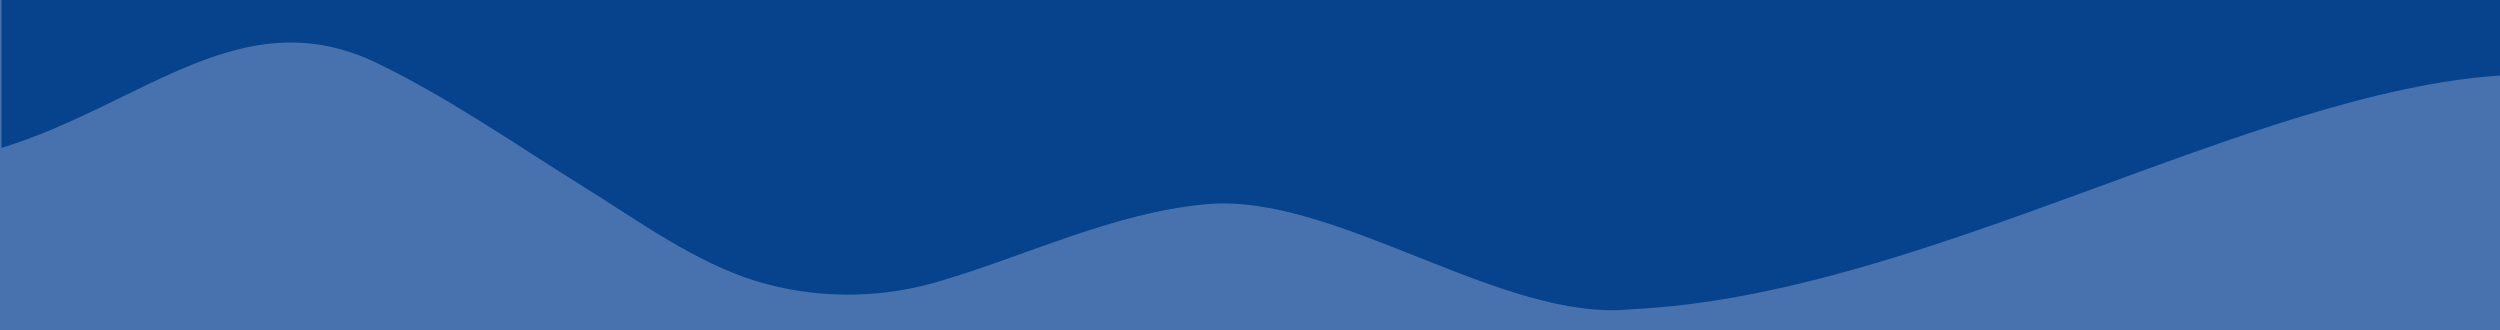
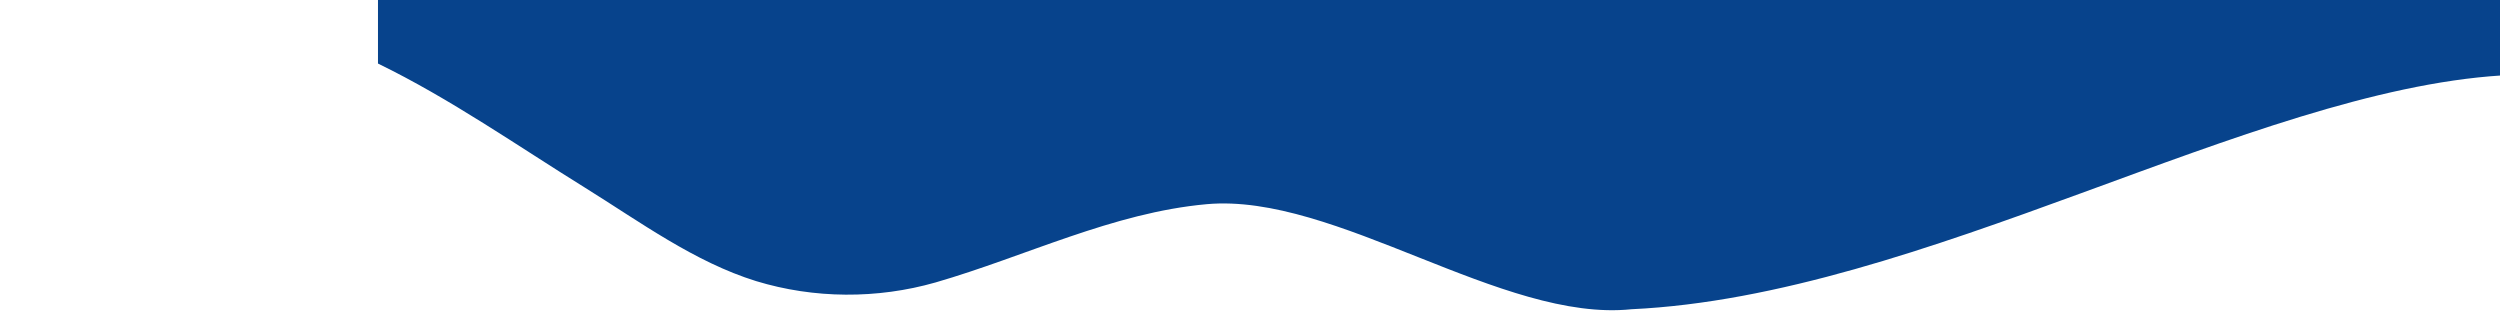
<svg xmlns="http://www.w3.org/2000/svg" version="1.1" id="Layer_1" x="0px" y="0px" viewBox="0 0 1680 222" style="enable-background:new 0 0 1680 222;" xml:space="preserve">
  <style type="text/css">
	.st0{fill:#4872AE;}
	.st1{fill-rule:evenodd;clip-rule:evenodd;fill:#07438C;}
</style>
-   <rect class="st0" width="1681" height="222" />
-   <path class="st1" d="M1681,50.7c-169,10.7-389.5,148-584.6,157.1c-86.8,9.1-199-78.3-285.4-70.6c-63.3,5.7-121.8,35.1-182.3,52.6  c-39.2,11.2-81.6,11-120.6-0.9c-41.3-12.8-78.2-39.9-114.7-62.6C347.3,97.7,302.7,66.4,254,42.7C163-1.6,96.8,69.9,1,99.4V0h1680  v50.6V50.7z" />
+   <path class="st1" d="M1681,50.7c-169,10.7-389.5,148-584.6,157.1c-86.8,9.1-199-78.3-285.4-70.6c-63.3,5.7-121.8,35.1-182.3,52.6  c-39.2,11.2-81.6,11-120.6-0.9c-41.3-12.8-78.2-39.9-114.7-62.6C347.3,97.7,302.7,66.4,254,42.7V0h1680  v50.6V50.7z" />
</svg>